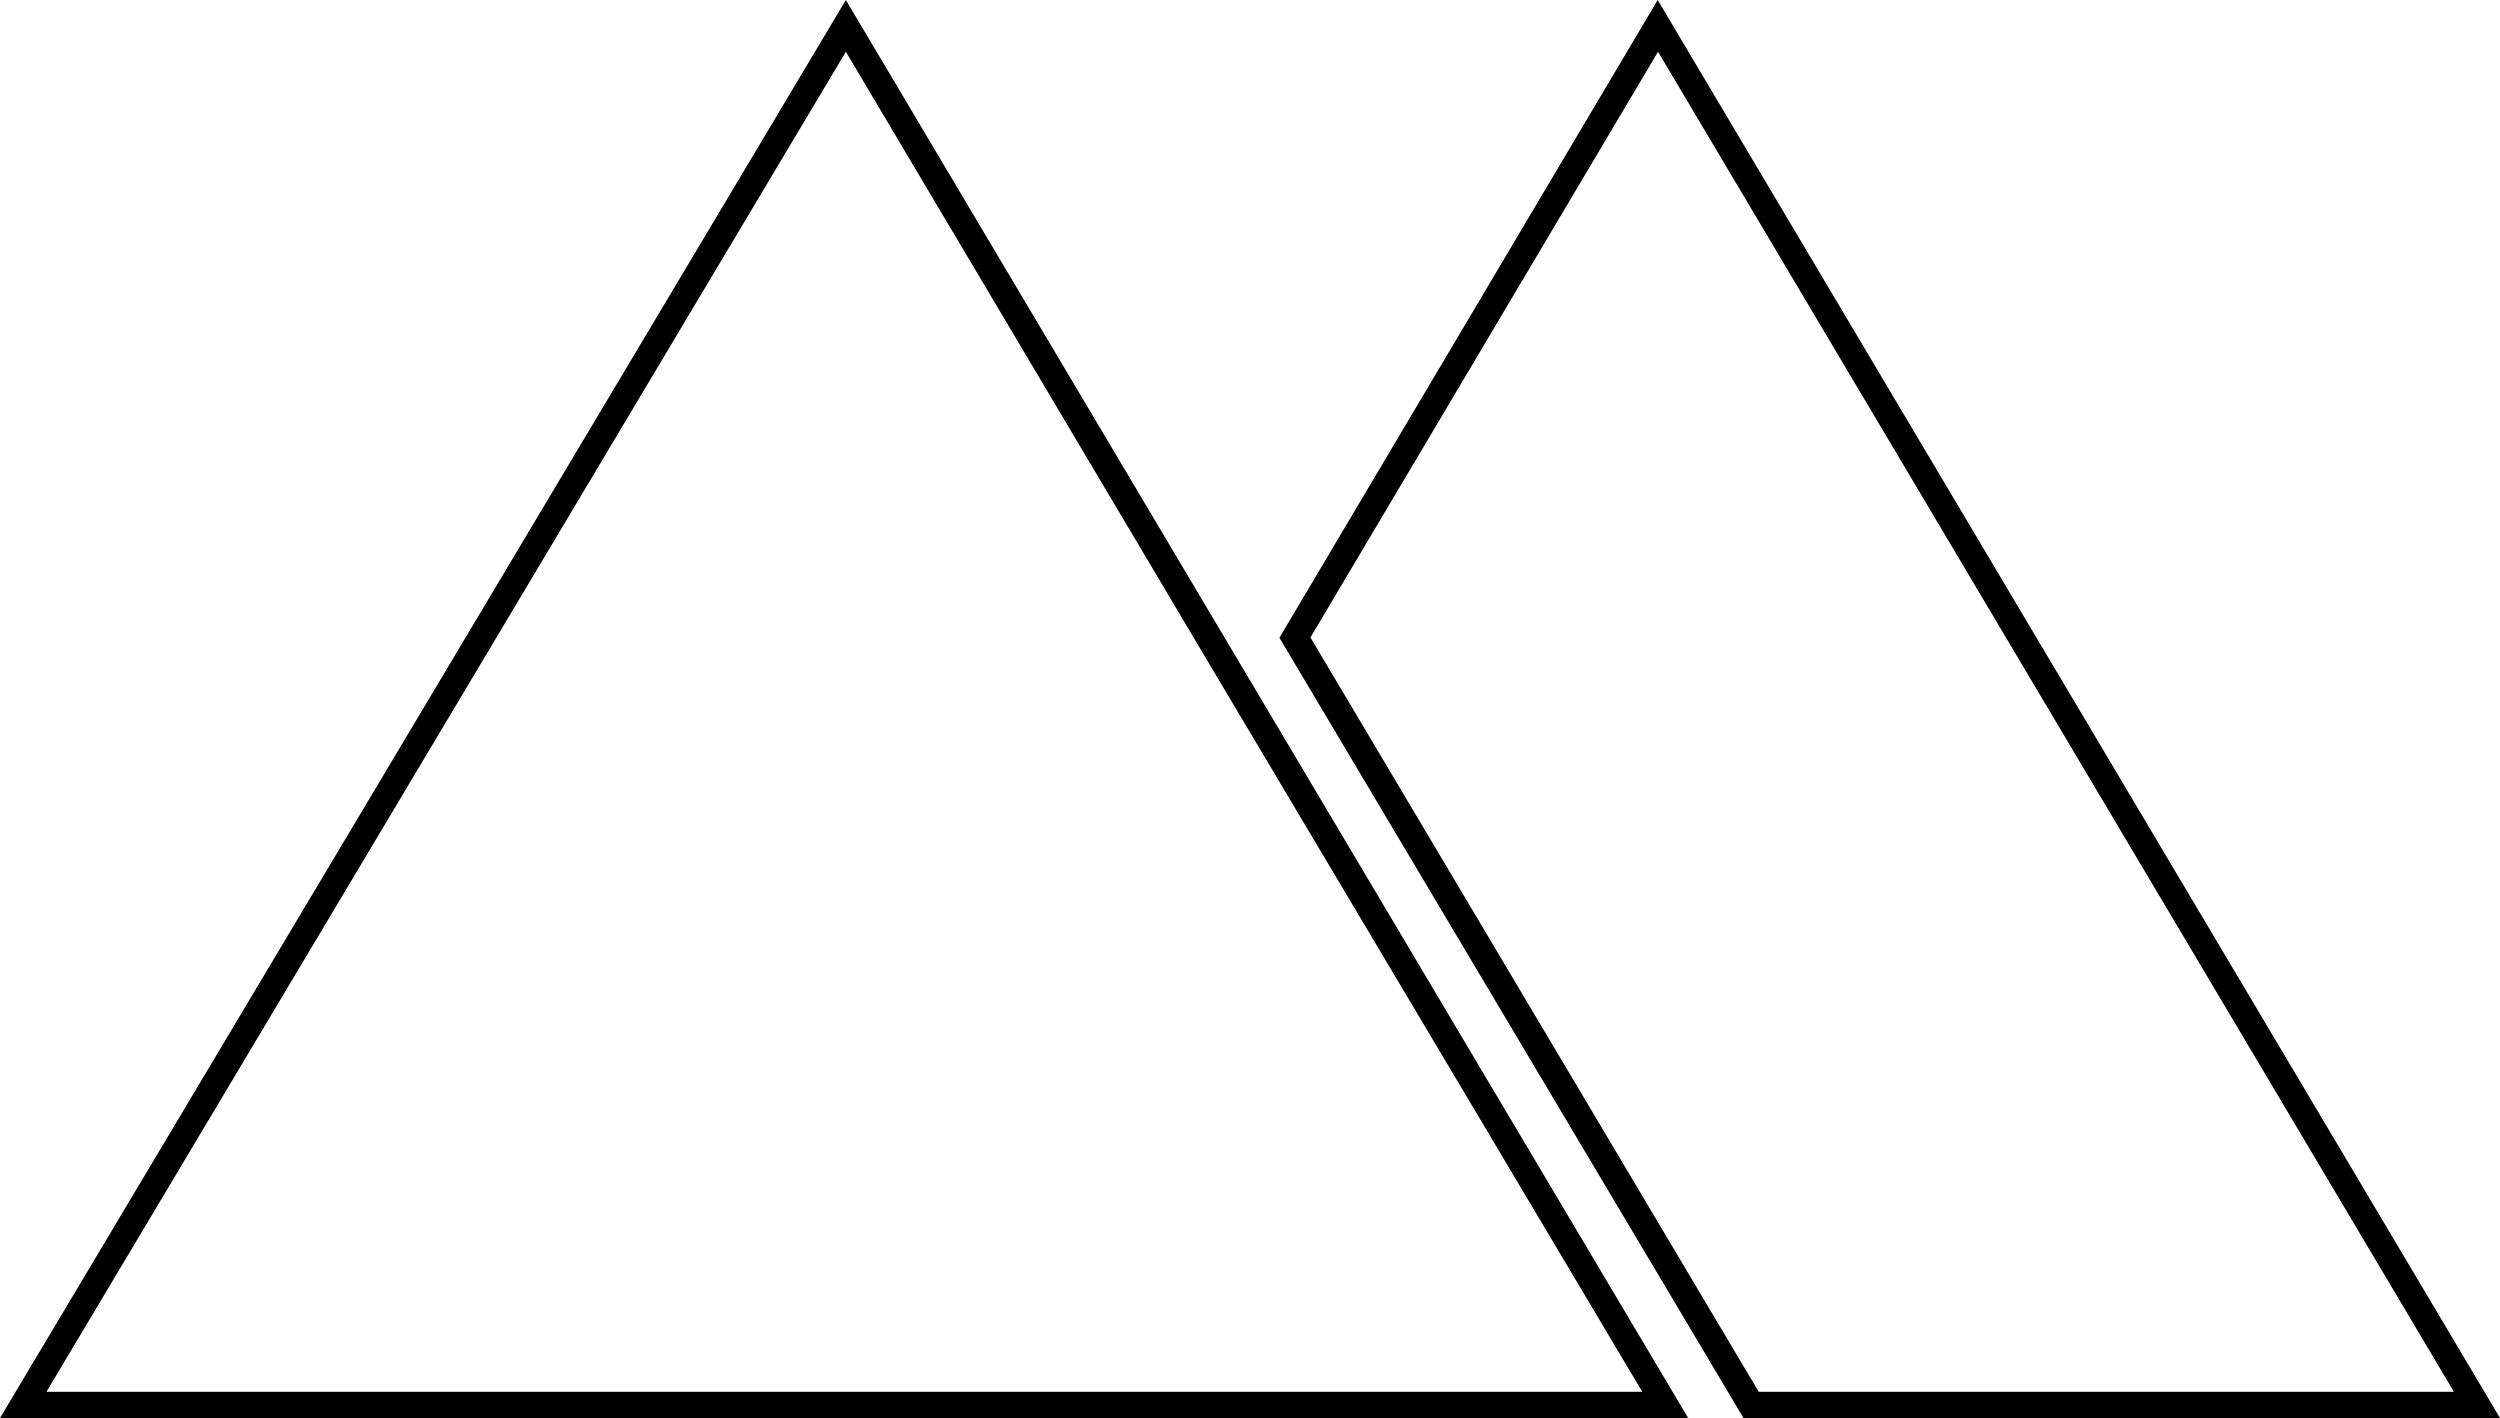
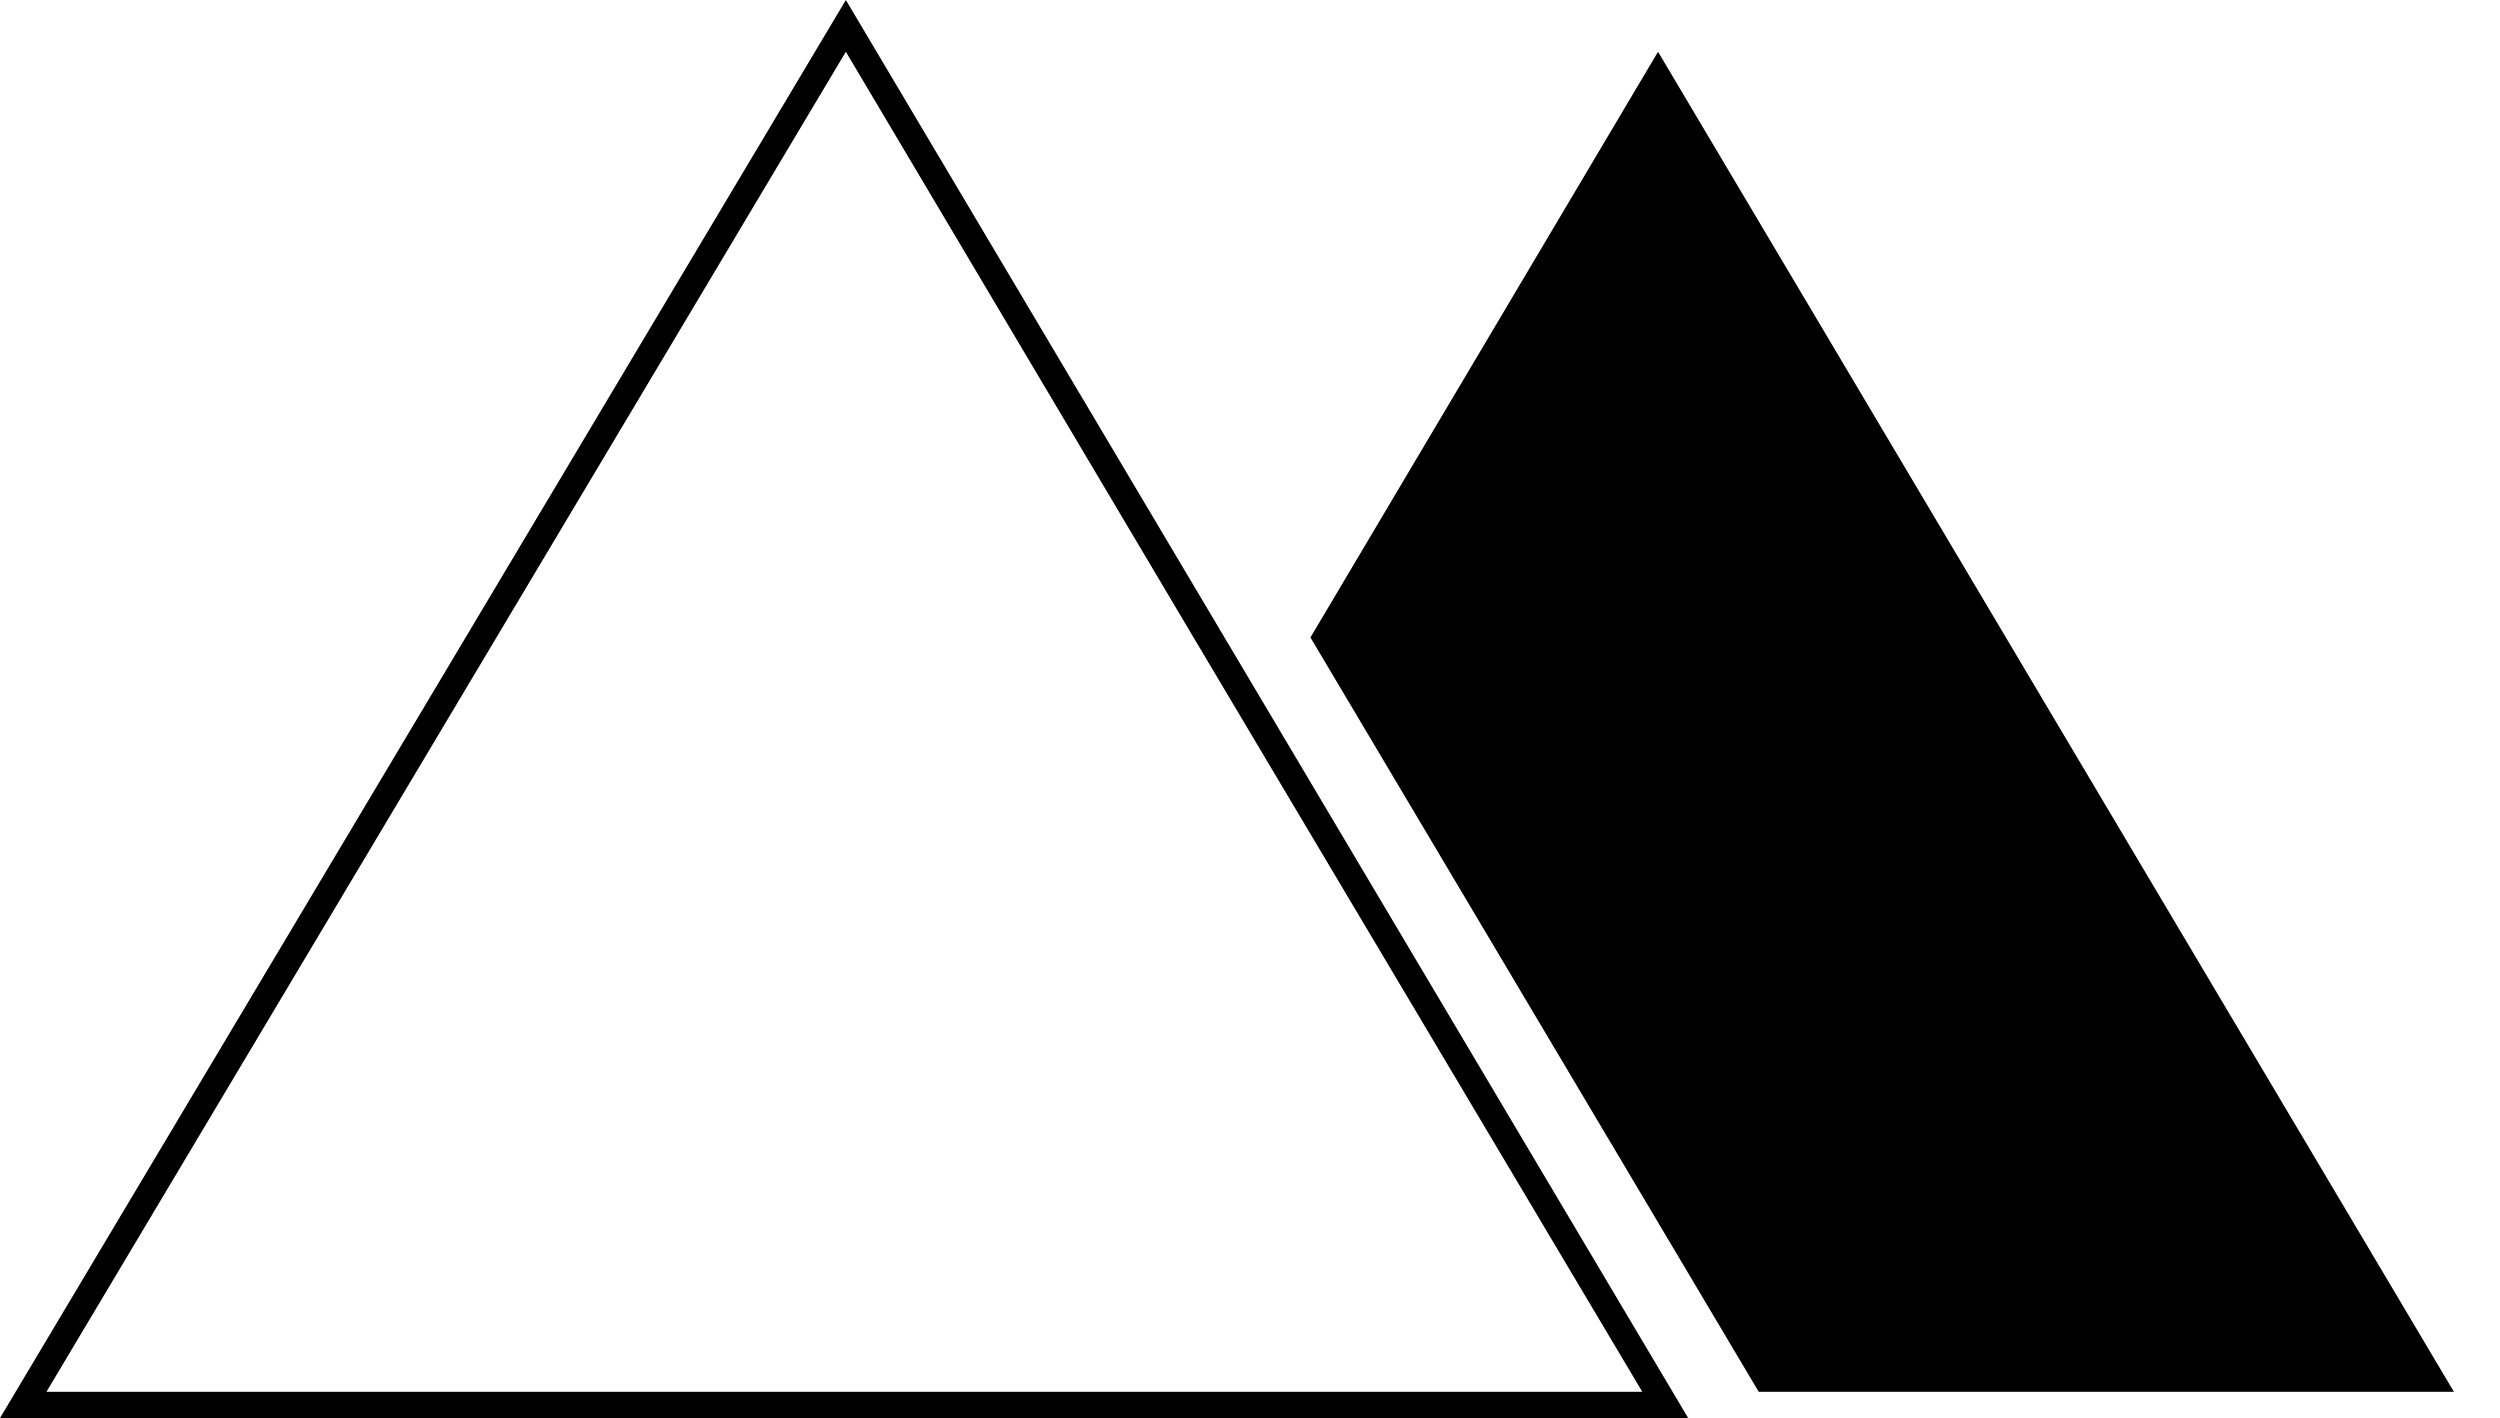
<svg xmlns="http://www.w3.org/2000/svg" width="70.52" height="40" viewBox="0 0 70.52 40">
  <g id="a" />
  <g id="b">
    <g id="c" focusable="false">
-       <path d="M46.76,0l-10.67,17.99,13.09,22.01h21.34L46.76,0Zm-9.8,17.99L46.77,1.46l22.45,37.8h-19.61l-12.64-21.27ZM0,40H47.62L23.86,0,0,40Zm46.31-.74H1.31L23.86,1.46l9.92,16.71,12.54,21.08Z" />
+       <path d="M46.76,0h21.34L46.76,0Zm-9.8,17.99L46.77,1.46l22.45,37.8h-19.61l-12.64-21.27ZM0,40H47.62L23.86,0,0,40Zm46.31-.74H1.31L23.86,1.46l9.92,16.71,12.54,21.08Z" />
    </g>
  </g>
</svg>